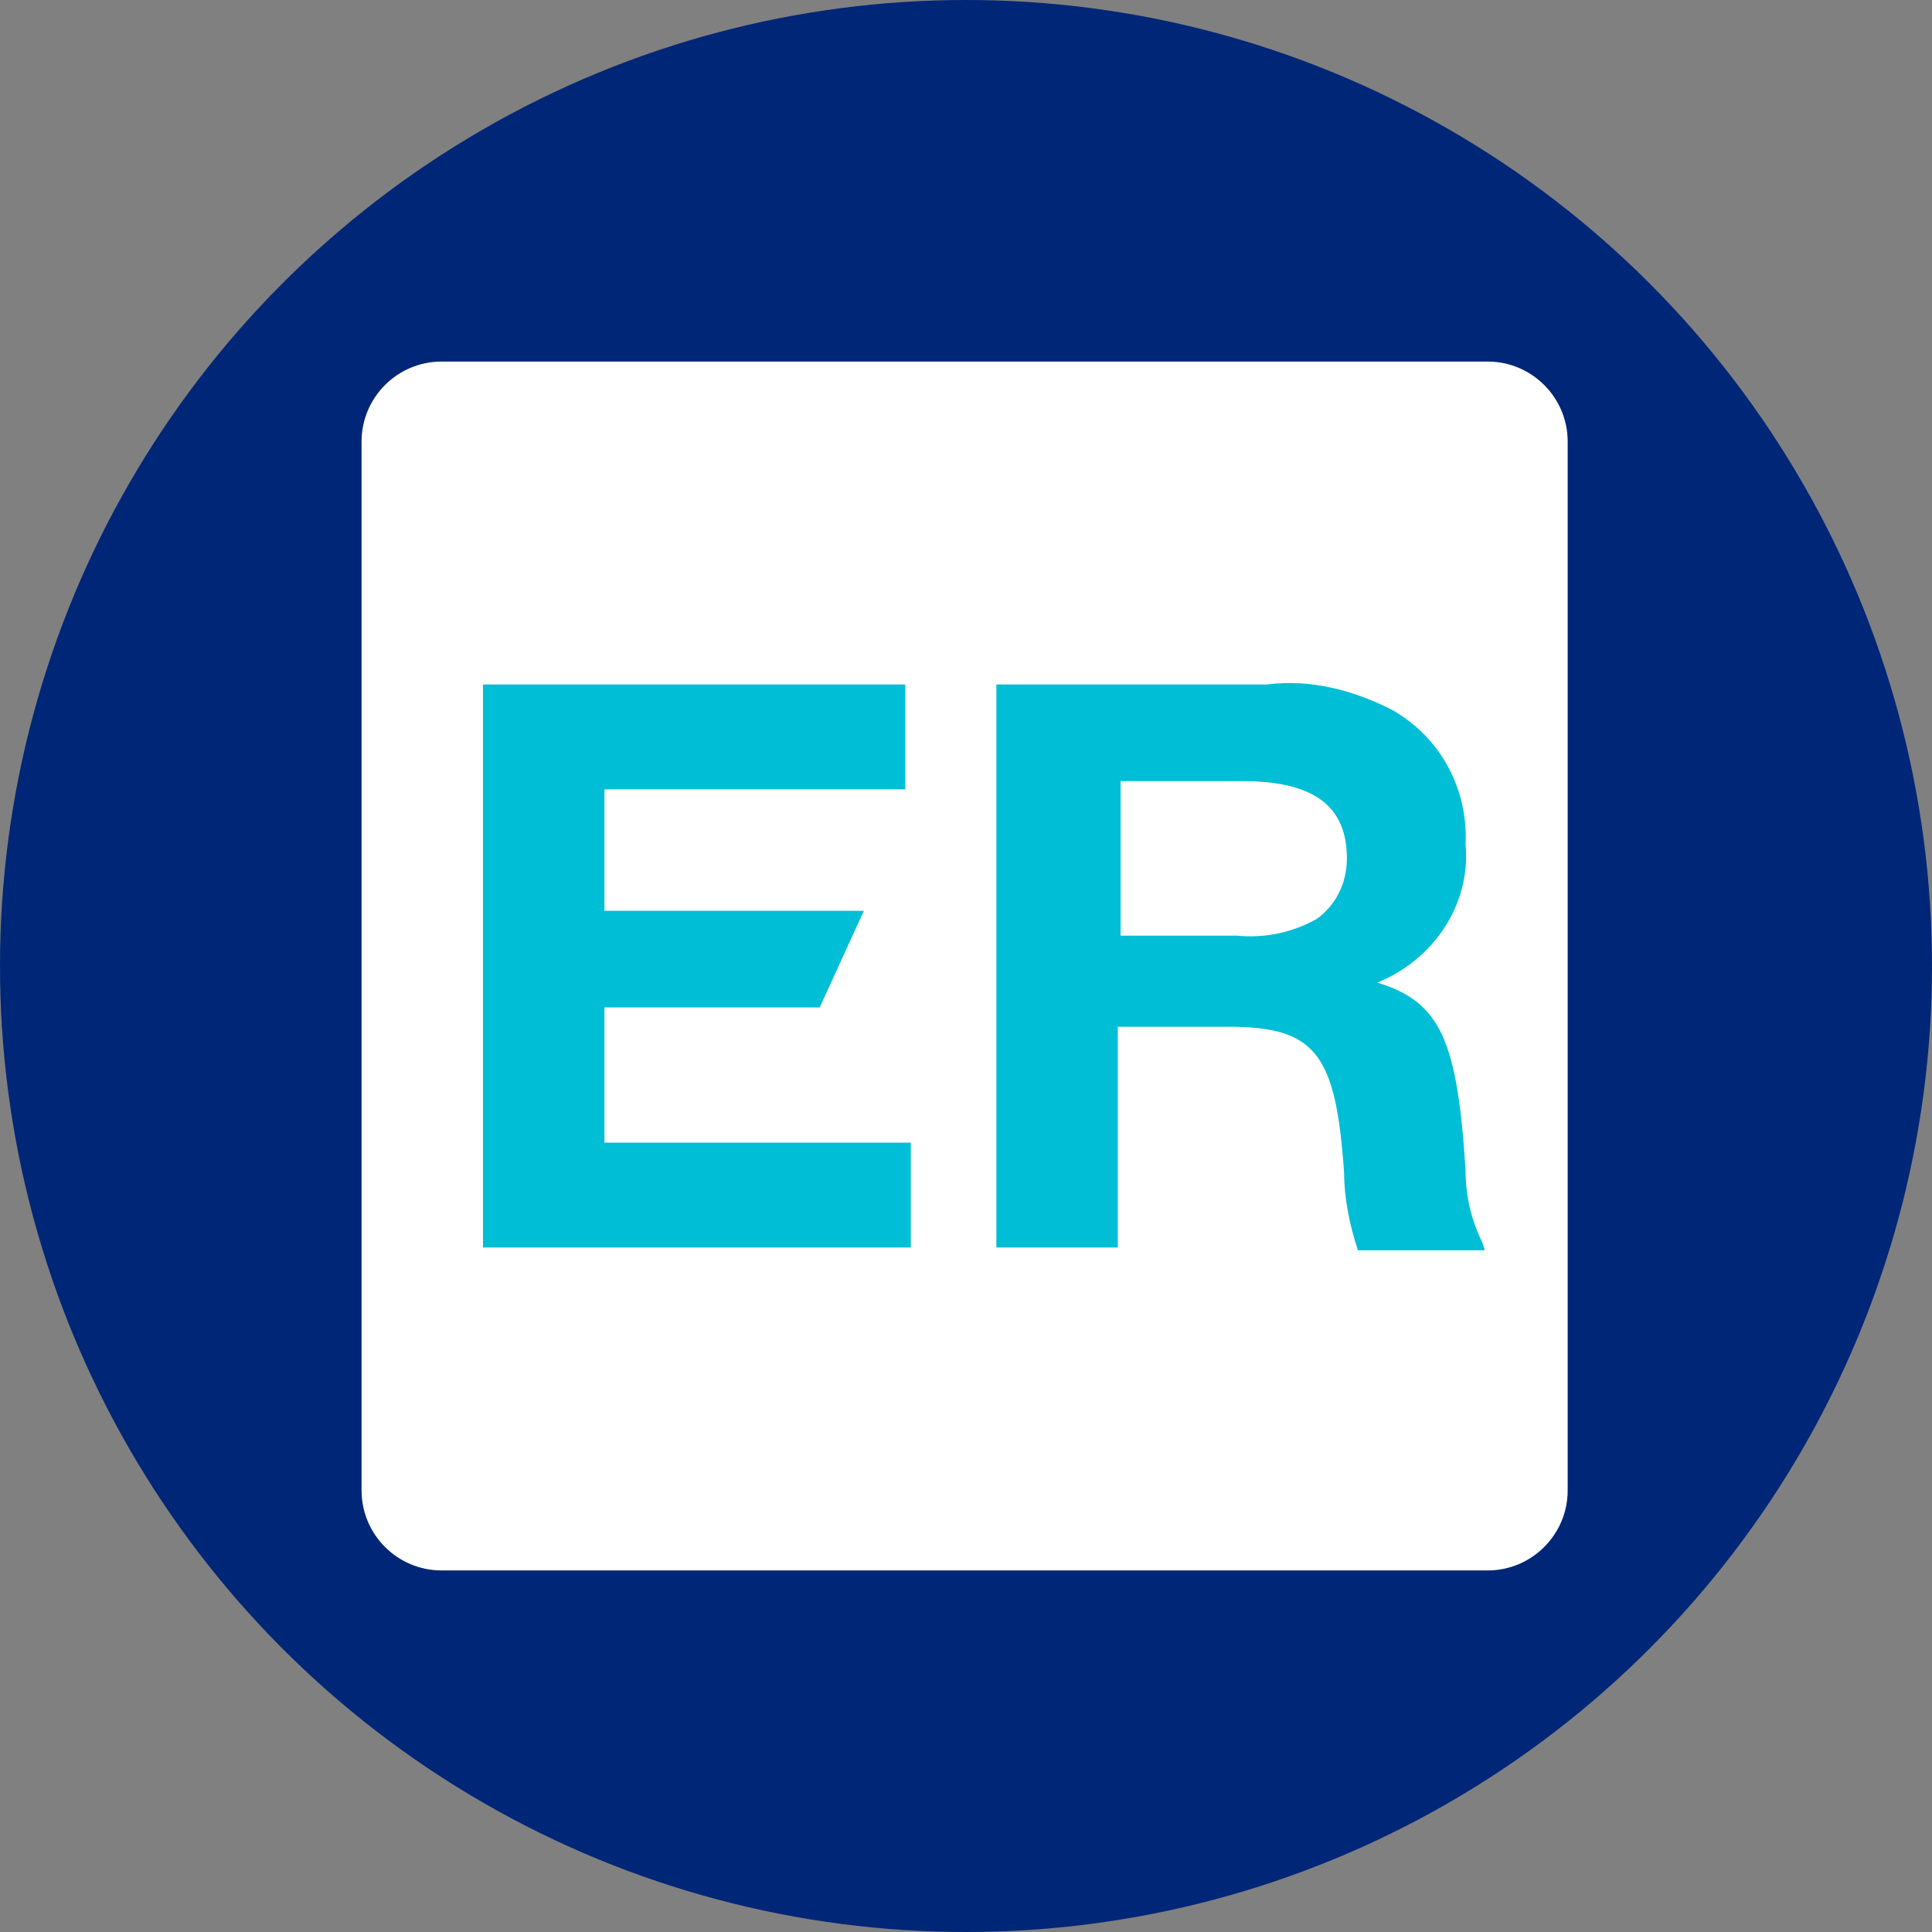
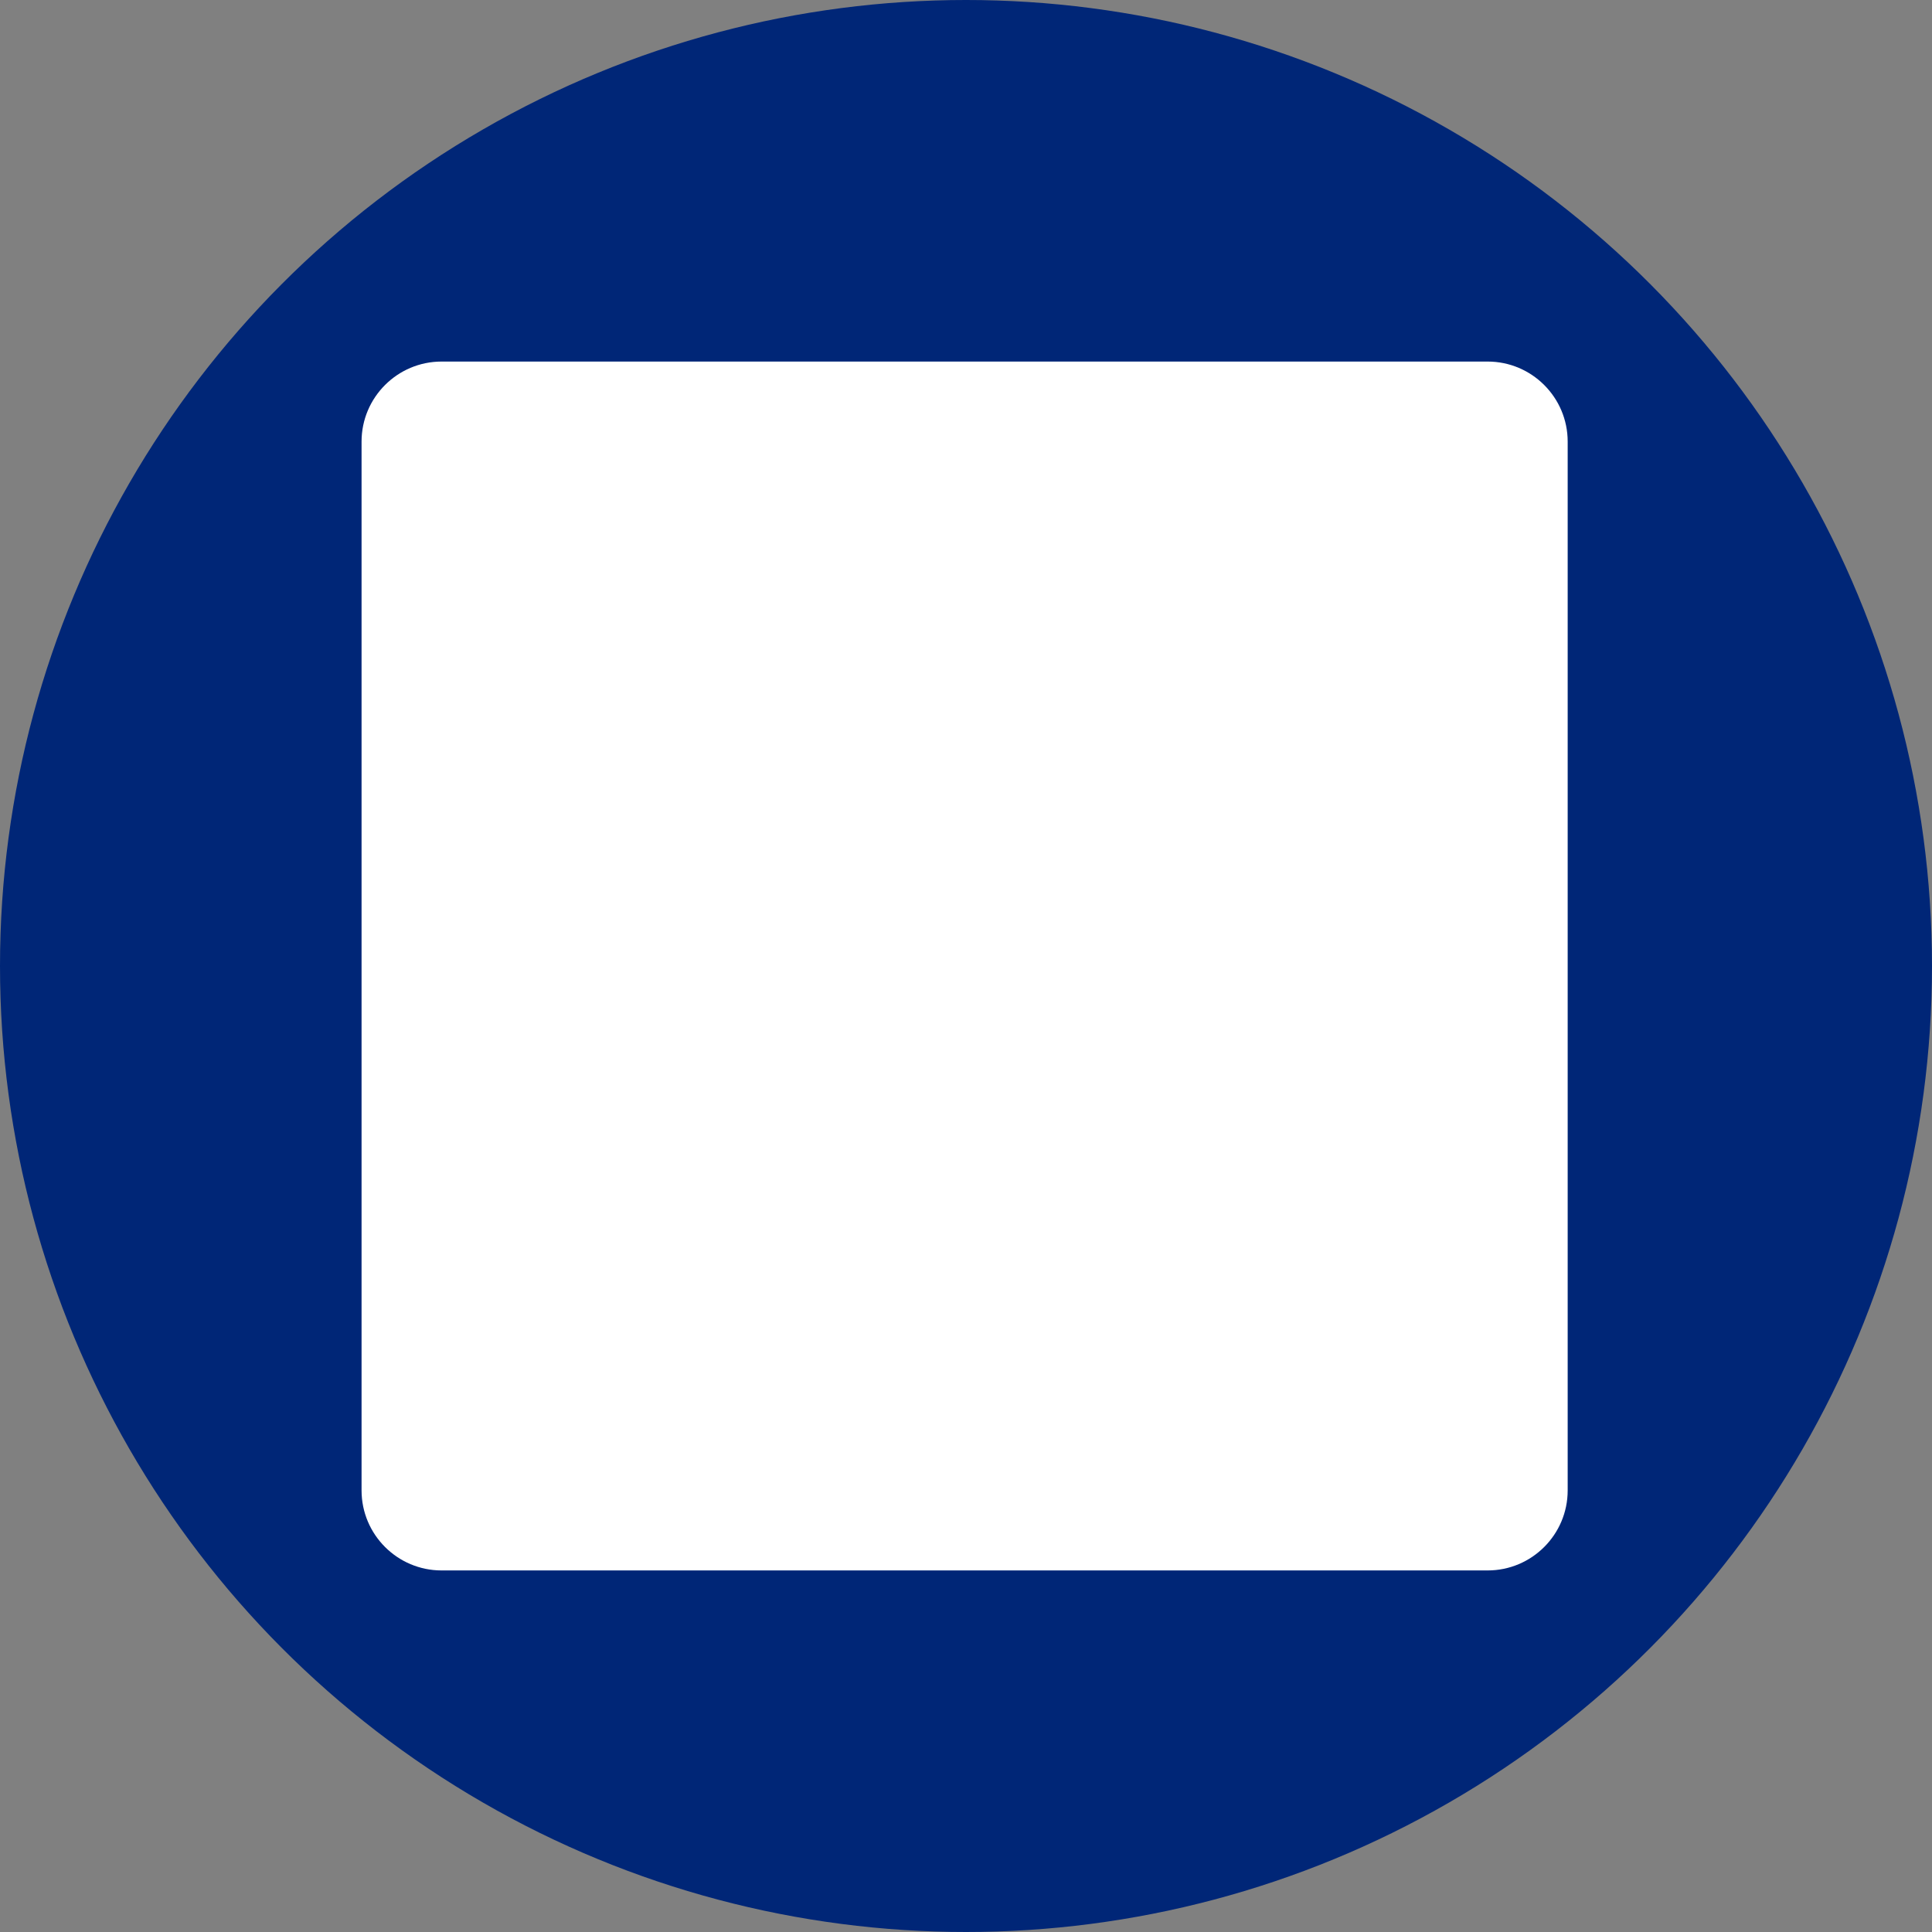
<svg xmlns="http://www.w3.org/2000/svg" version="1.1" id="Ebene_1" x="0px" y="0px" width="70px" height="70px" viewBox="0 0 70 70" style="enable-background:new 0 0 70 70;" xml:space="preserve">
  <rect x="0" y="0" width="70" height="70" fill="#808080" stroke="none" />
  <style type="text/css">
	.st0{fill:#002677;}
	.st1{fill:#FFFFFF;}
	.st2{fill:#00BED5;}
</style>
  <circle class="st0" cx="35" cy="35" r="35" />
-   <path class="st1" d="M16,13.1h37.9c1.6,0,2.9,1.3,2.9,2.9v38c0,1.6-1.3,2.9-2.9,2.9H16c-1.6,0-2.9-1.3-2.9-2.9V16  C13.1,14.4,14.4,13.1,16,13.1z" />
-   <path class="st2" d="M21.9,36.5h7.8l1.6-3.5h-9.4v-4.4h10.9v-3.8H17.5v20.4H33v-3.8H21.9V36.5z M53.7,45c-0.4-0.8-0.6-1.7-0.6-2.6  c-0.3-4.7-0.9-6.1-3.2-6.8c2-0.8,3.4-2.8,3.2-5c0.1-2-0.9-3.9-2.7-4.9c-1.4-0.7-2.9-1.1-4.5-0.9h-9.8v20.4h4.4v-8h4  c3.2,0,3.9,1,4.2,5.3c0,0.9,0.2,1.9,0.5,2.8h4.6L53.7,45z M47.7,33.3c-0.9,0.5-1.9,0.7-2.9,0.6h-4.2v-5.6H45c2.6,0,3.8,0.9,3.8,2.8  C48.8,32,48.4,32.8,47.7,33.3z" />
+   <path class="st1" d="M16,13.1h37.9c1.6,0,2.9,1.3,2.9,2.9v38c0,1.6-1.3,2.9-2.9,2.9H16c-1.6,0-2.9-1.3-2.9-2.9V16  C13.1,14.4,14.4,13.1,16,13.1" />
</svg>